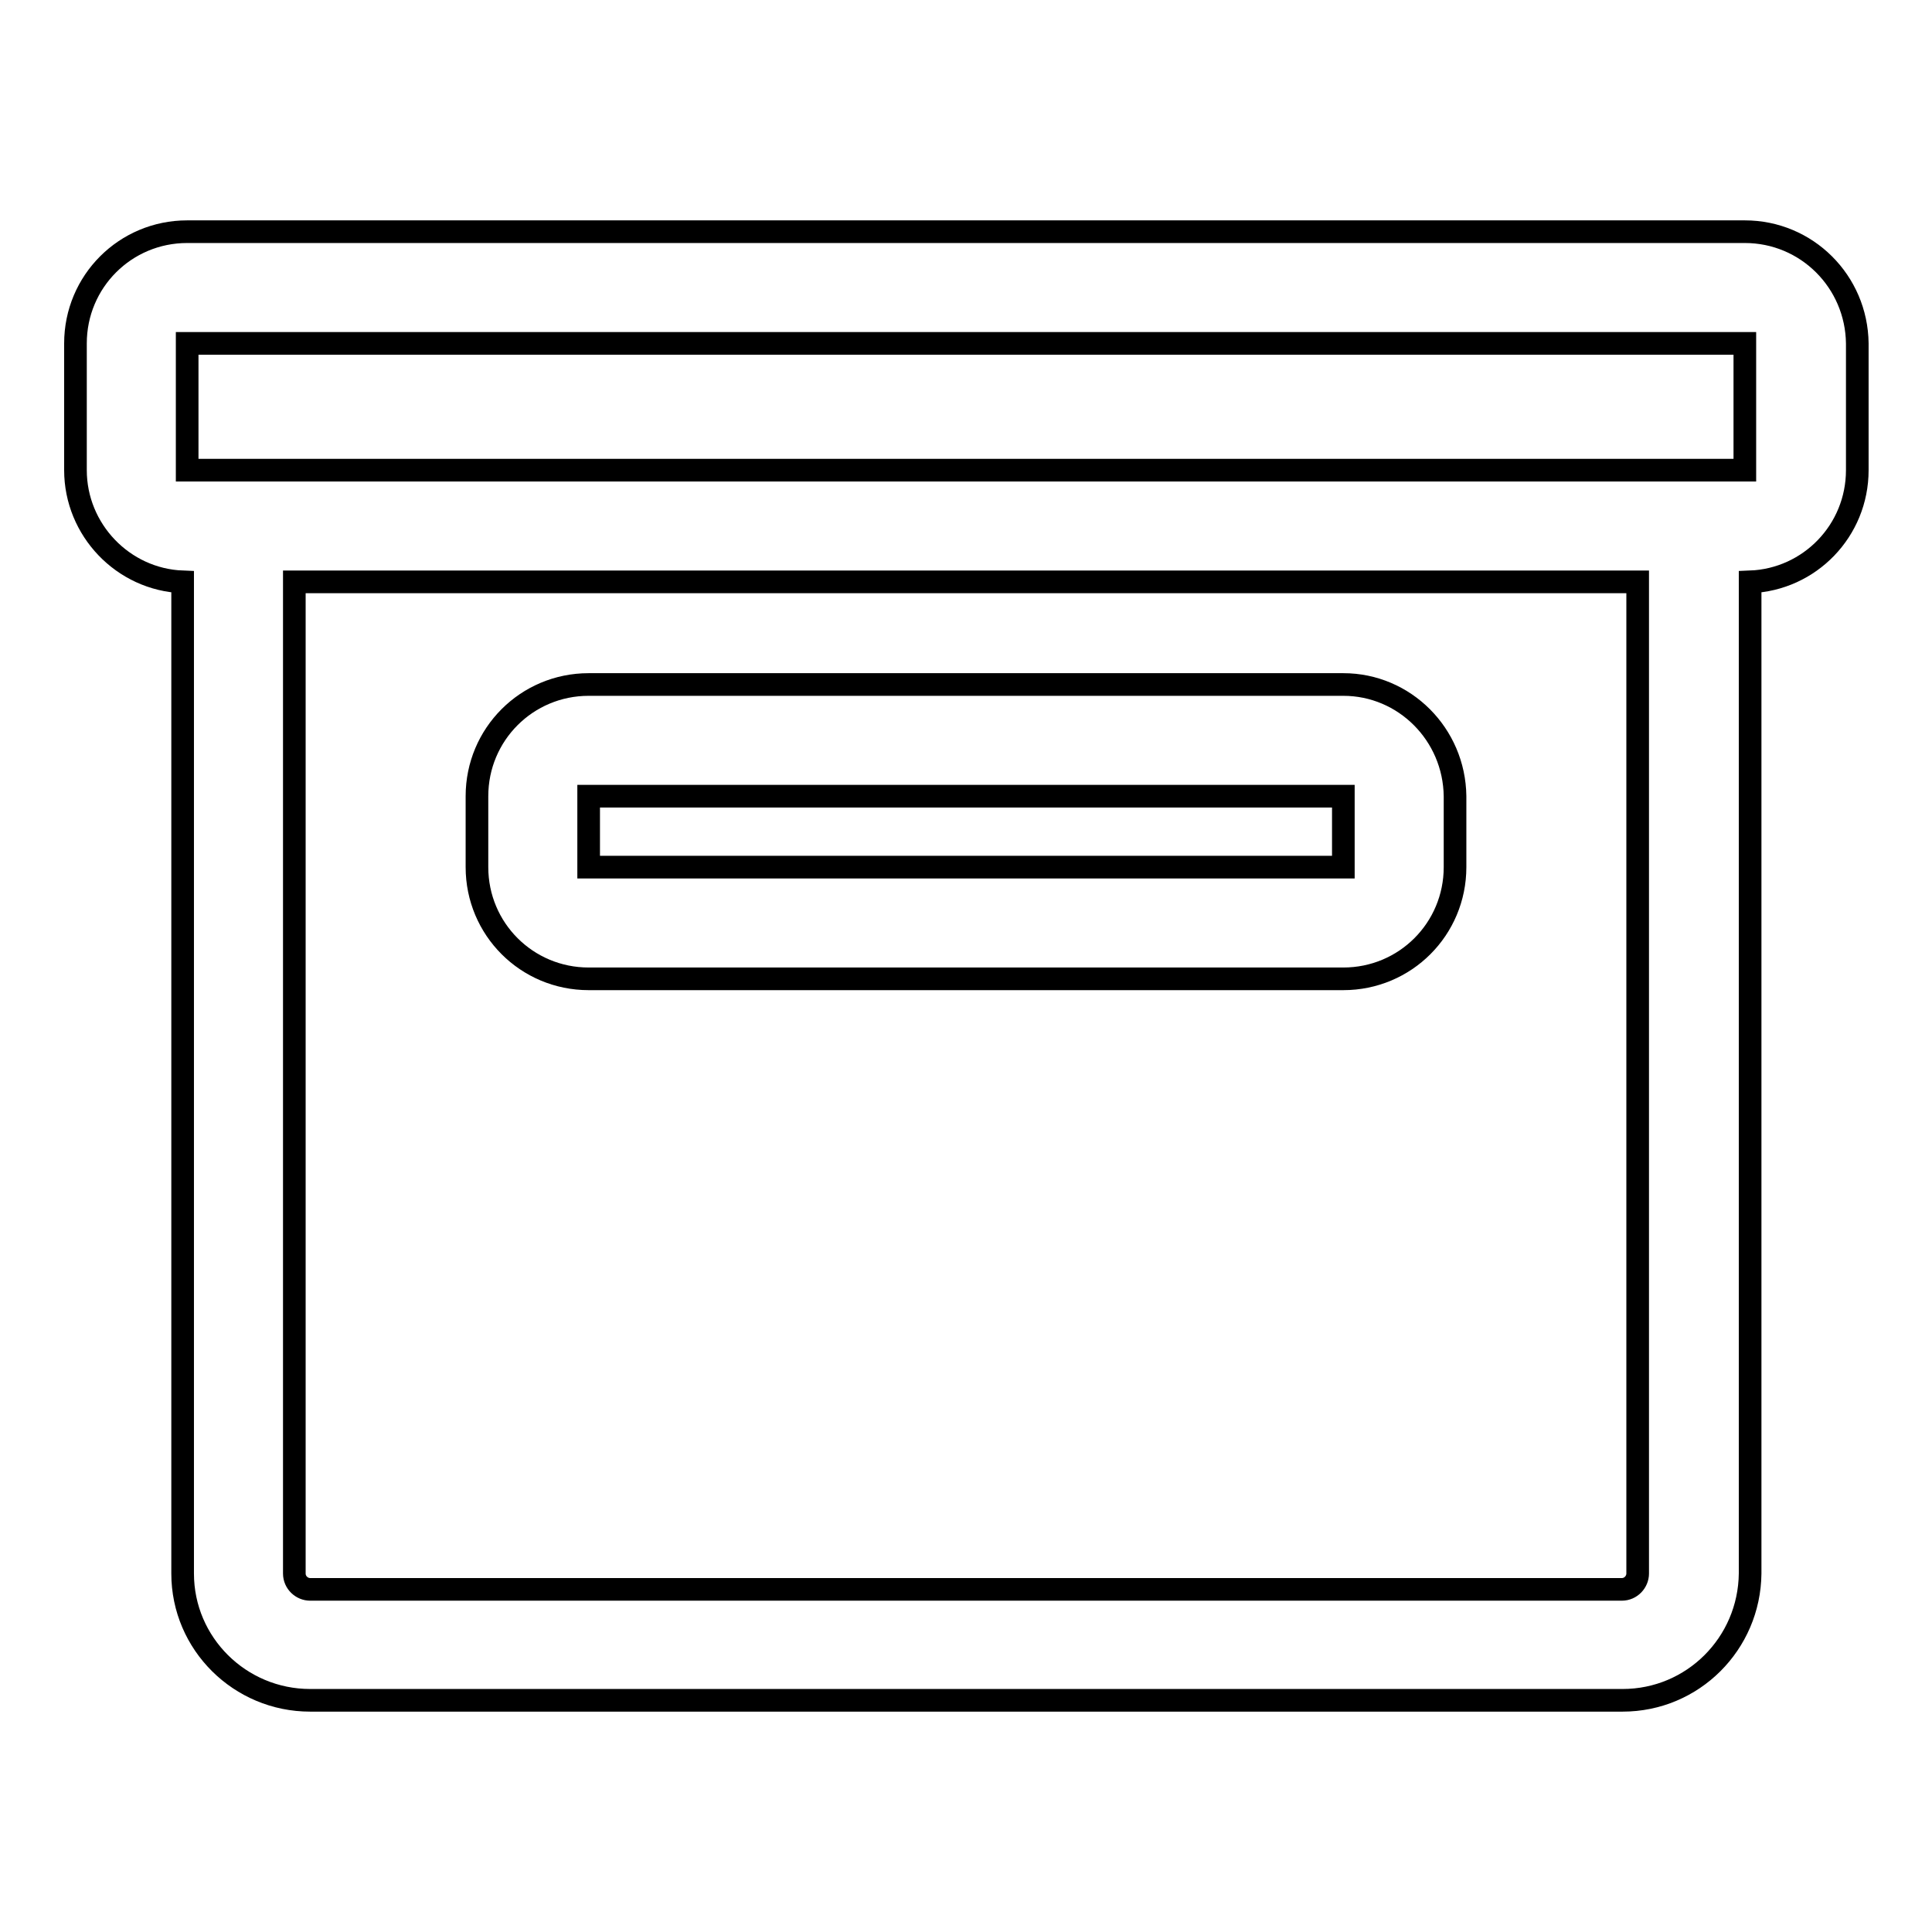
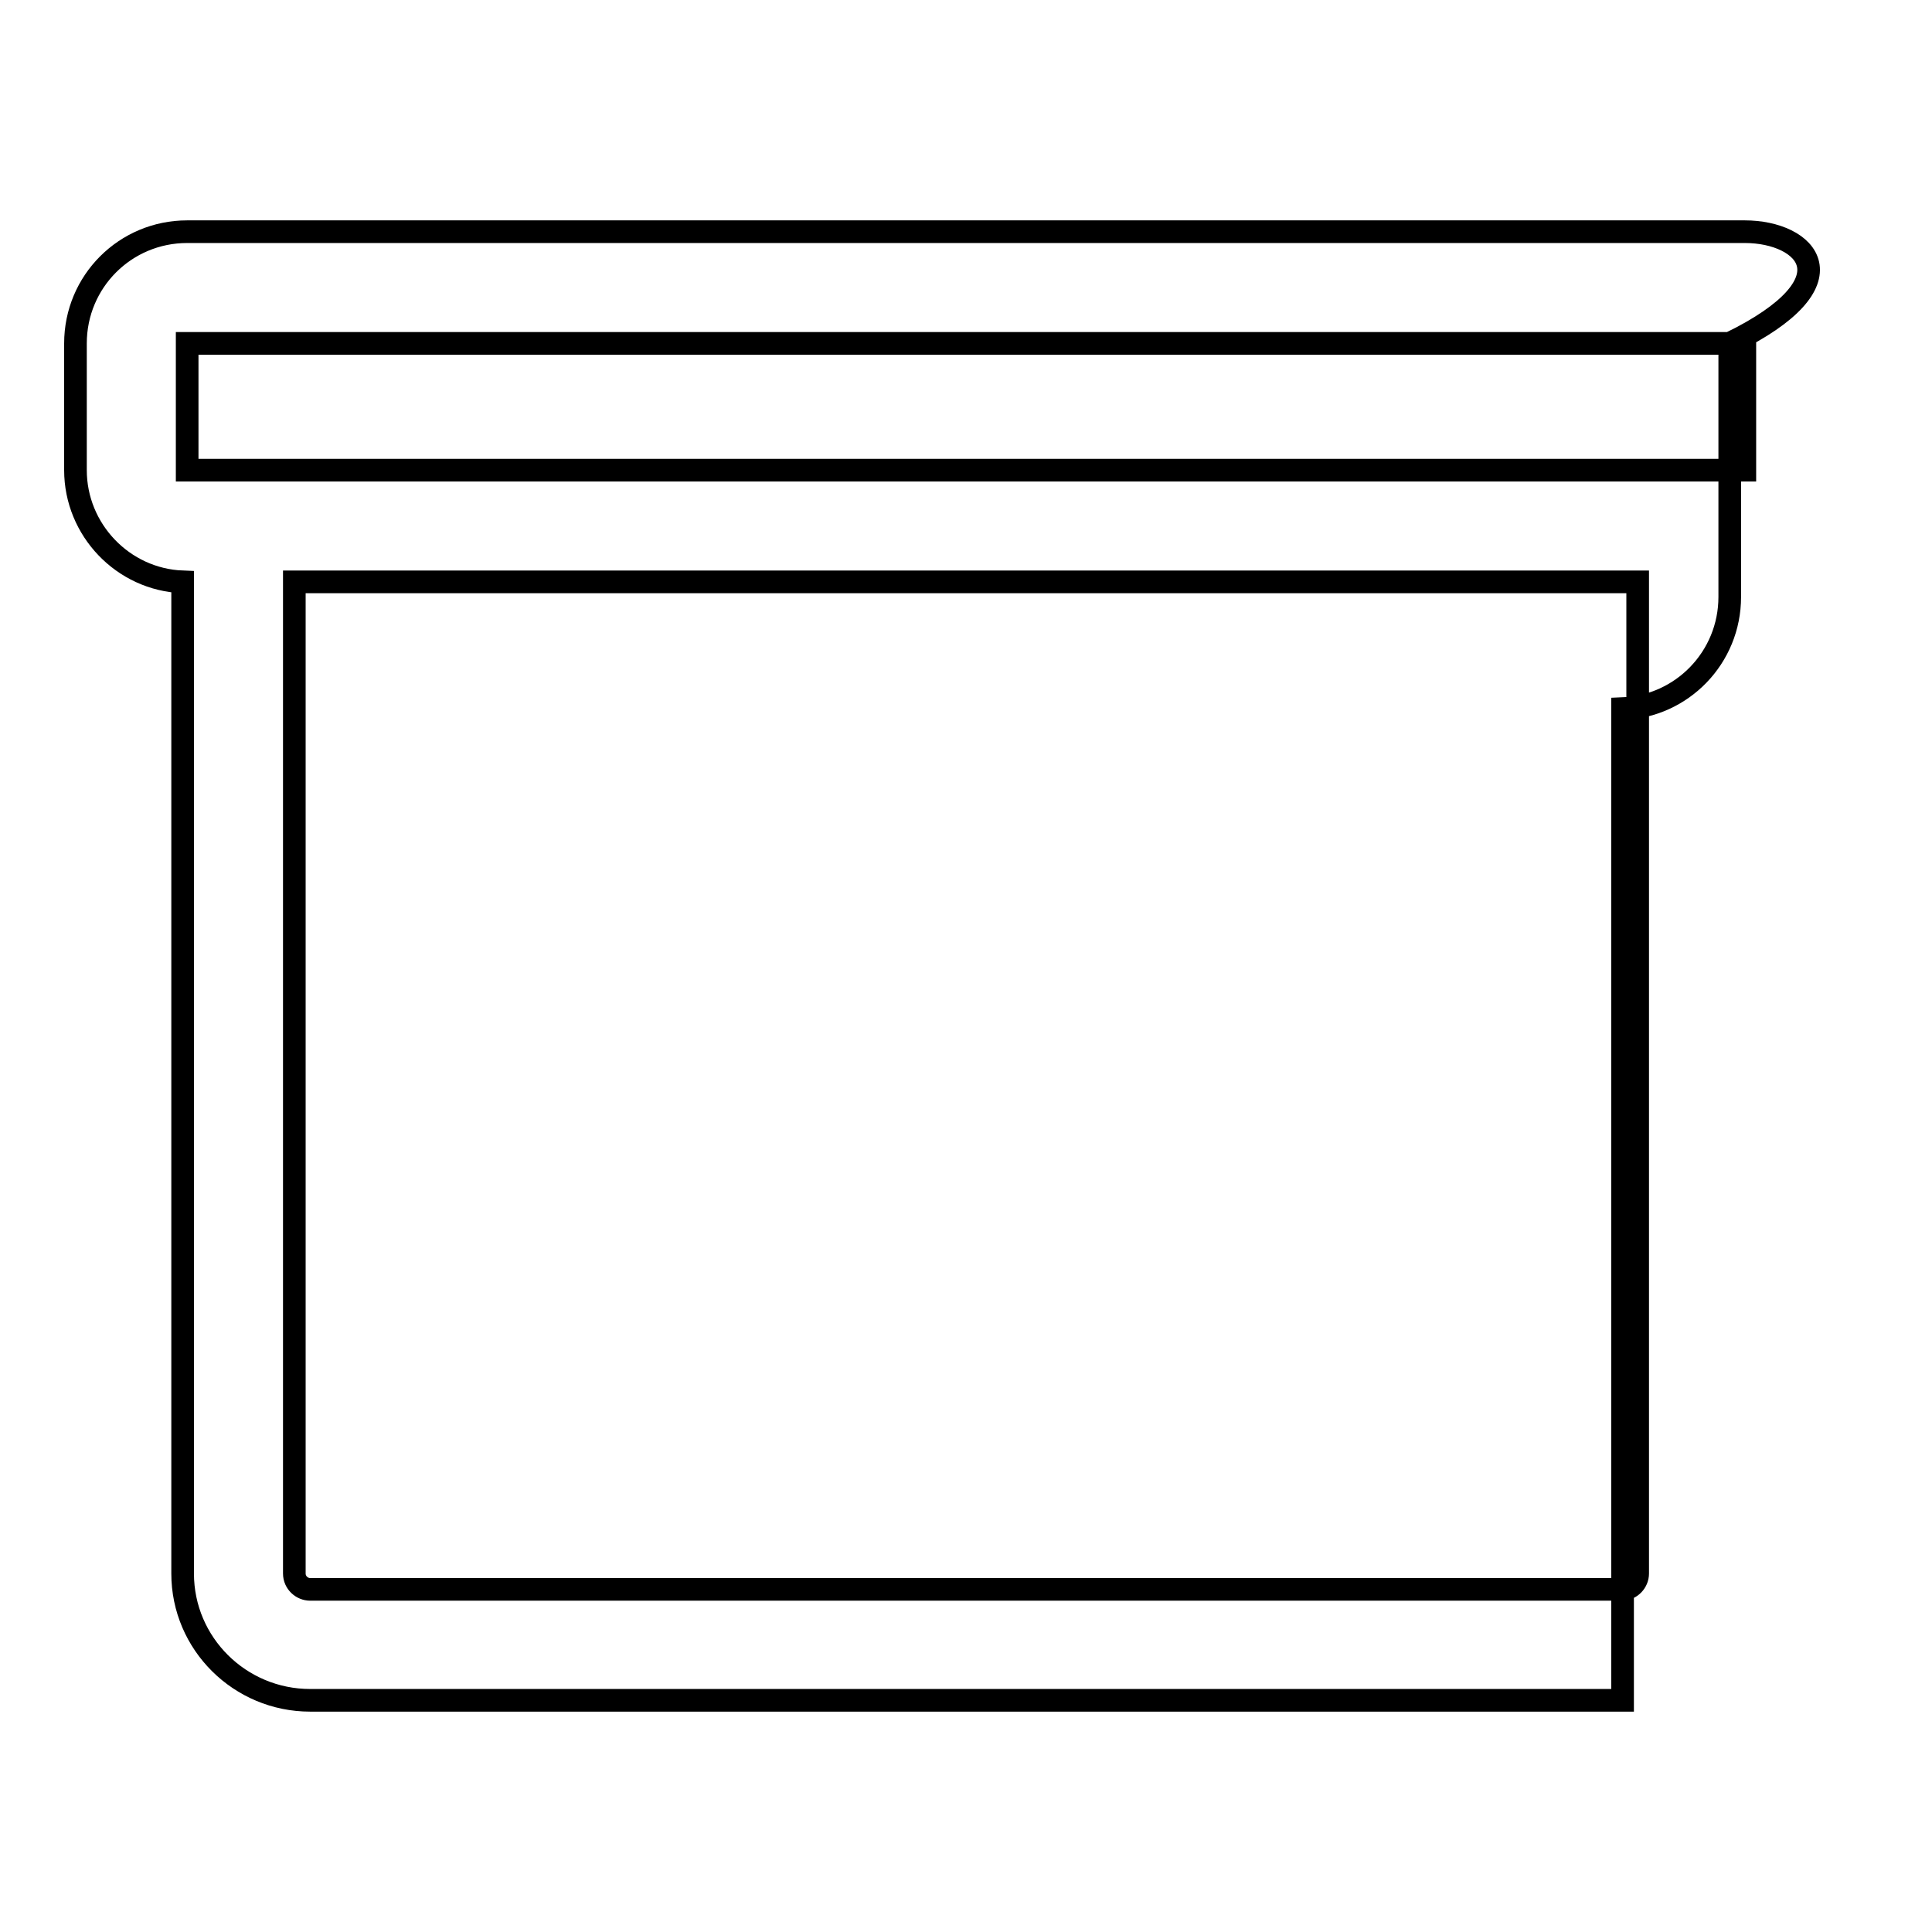
<svg xmlns="http://www.w3.org/2000/svg" version="1.1" x="0px" y="0px" viewBox="0 0 256 256" enable-background="new 0 0 256 256" xml:space="preserve">
  <g>
-     <path stroke-width="3" fill-opacity="0" stroke="#000000" d="M231.2,30.7H24.8c-8.2,0-14.8,6.6-14.8,14.8v16.8c0,7.9,6.3,14.5,14.2,14.8c0,0.1,0,0.3,0,0.4v131 c0,9.3,7.6,16.8,16.9,16.8h173.9c9.3,0,16.8-7.5,16.9-16.8v-131c0-0.1,0-0.3,0-0.4c7.9-0.3,14.2-6.8,14.2-14.8V45.5 C246,37.3,239.4,30.7,231.2,30.7z M24.8,45.5h206.4l0,16.8H24.8V45.5z M217,208.5c0,1.1-0.9,2.1-2.1,2.1H41.1 c-1.1,0-2.1-0.9-2.1-2.1v-131c0-0.1,0-0.3,0-0.4h178c0,0.1,0,0.3,0,0.4V208.5z" />
-     <path stroke-width="3" fill-opacity="0" stroke="#000000" d="M178,90.7H78c-8.2,0-14.8,6.6-14.8,14.8v9.4c0,8.2,6.6,14.8,14.8,14.8H178c8.2,0,14.8-6.6,14.8-14.8v-9.4 C192.7,97.3,186.1,90.7,178,90.7z M78,114.9v-9.4H178l0,9.4H78z" />
+     <path stroke-width="3" fill-opacity="0" stroke="#000000" d="M231.2,30.7H24.8c-8.2,0-14.8,6.6-14.8,14.8v16.8c0,7.9,6.3,14.5,14.2,14.8c0,0.1,0,0.3,0,0.4v131 c0,9.3,7.6,16.8,16.9,16.8h173.9v-131c0-0.1,0-0.3,0-0.4c7.9-0.3,14.2-6.8,14.2-14.8V45.5 C246,37.3,239.4,30.7,231.2,30.7z M24.8,45.5h206.4l0,16.8H24.8V45.5z M217,208.5c0,1.1-0.9,2.1-2.1,2.1H41.1 c-1.1,0-2.1-0.9-2.1-2.1v-131c0-0.1,0-0.3,0-0.4h178c0,0.1,0,0.3,0,0.4V208.5z" />
  </g>
</svg>